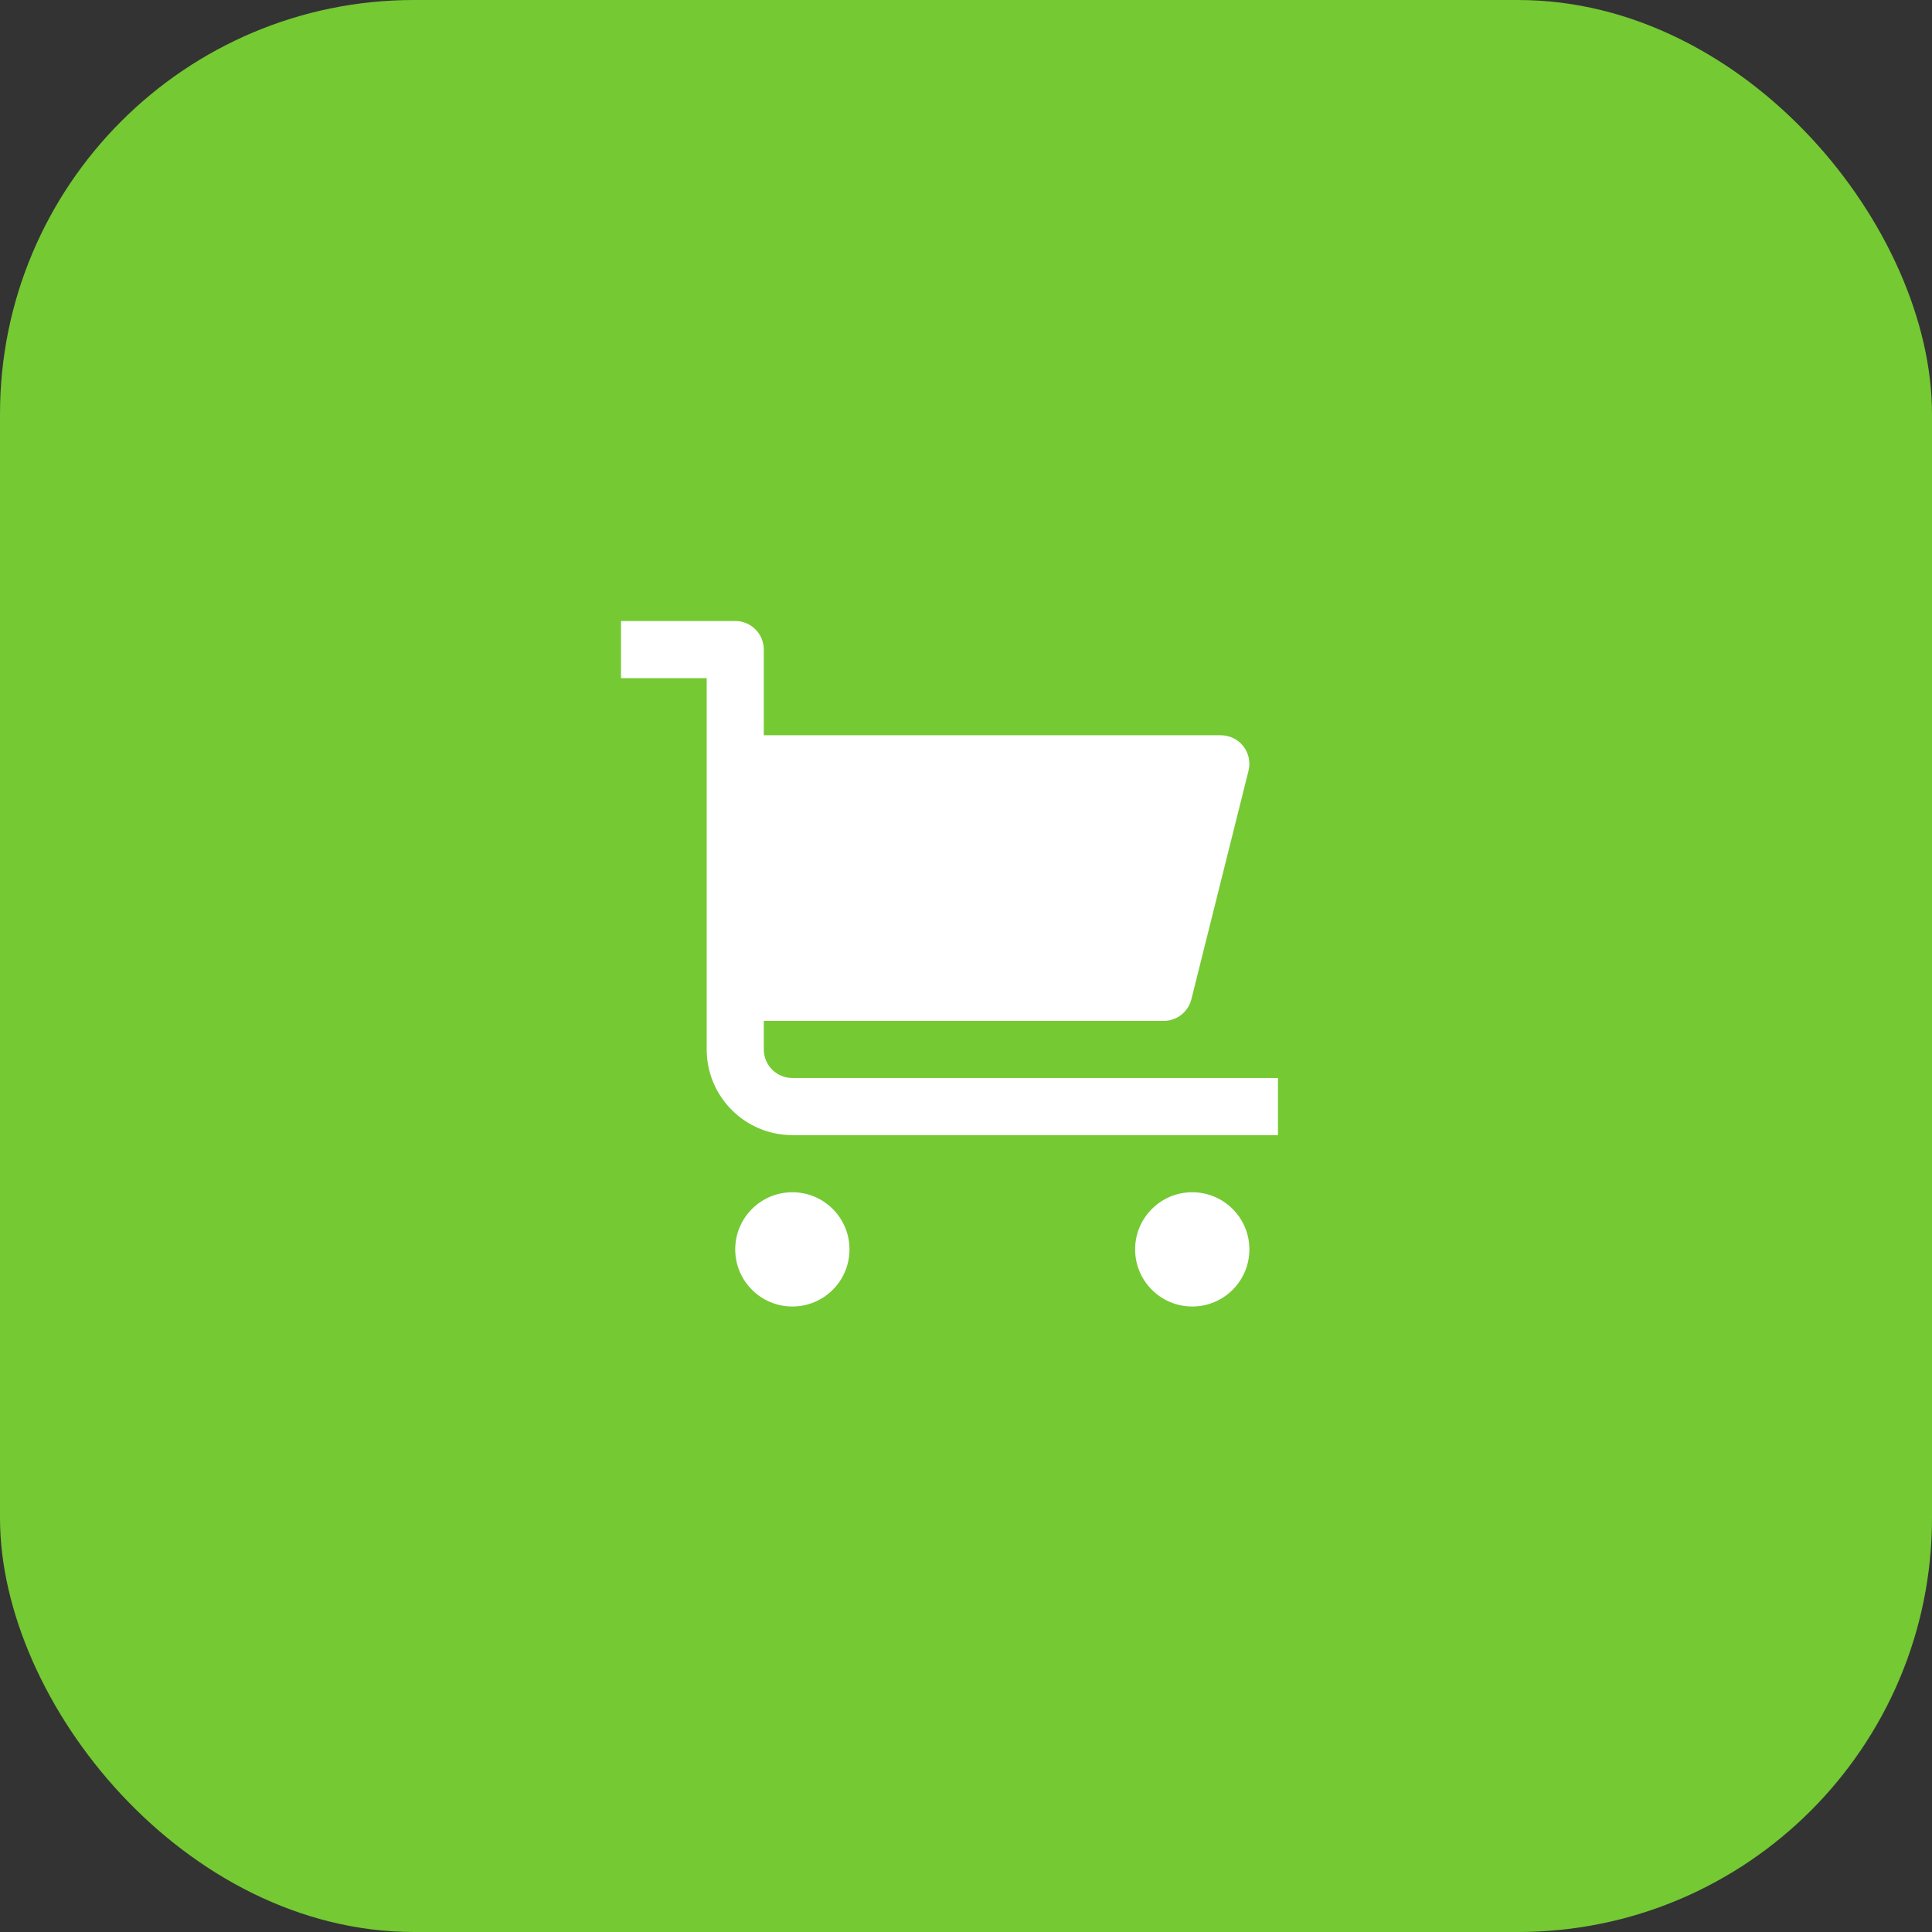
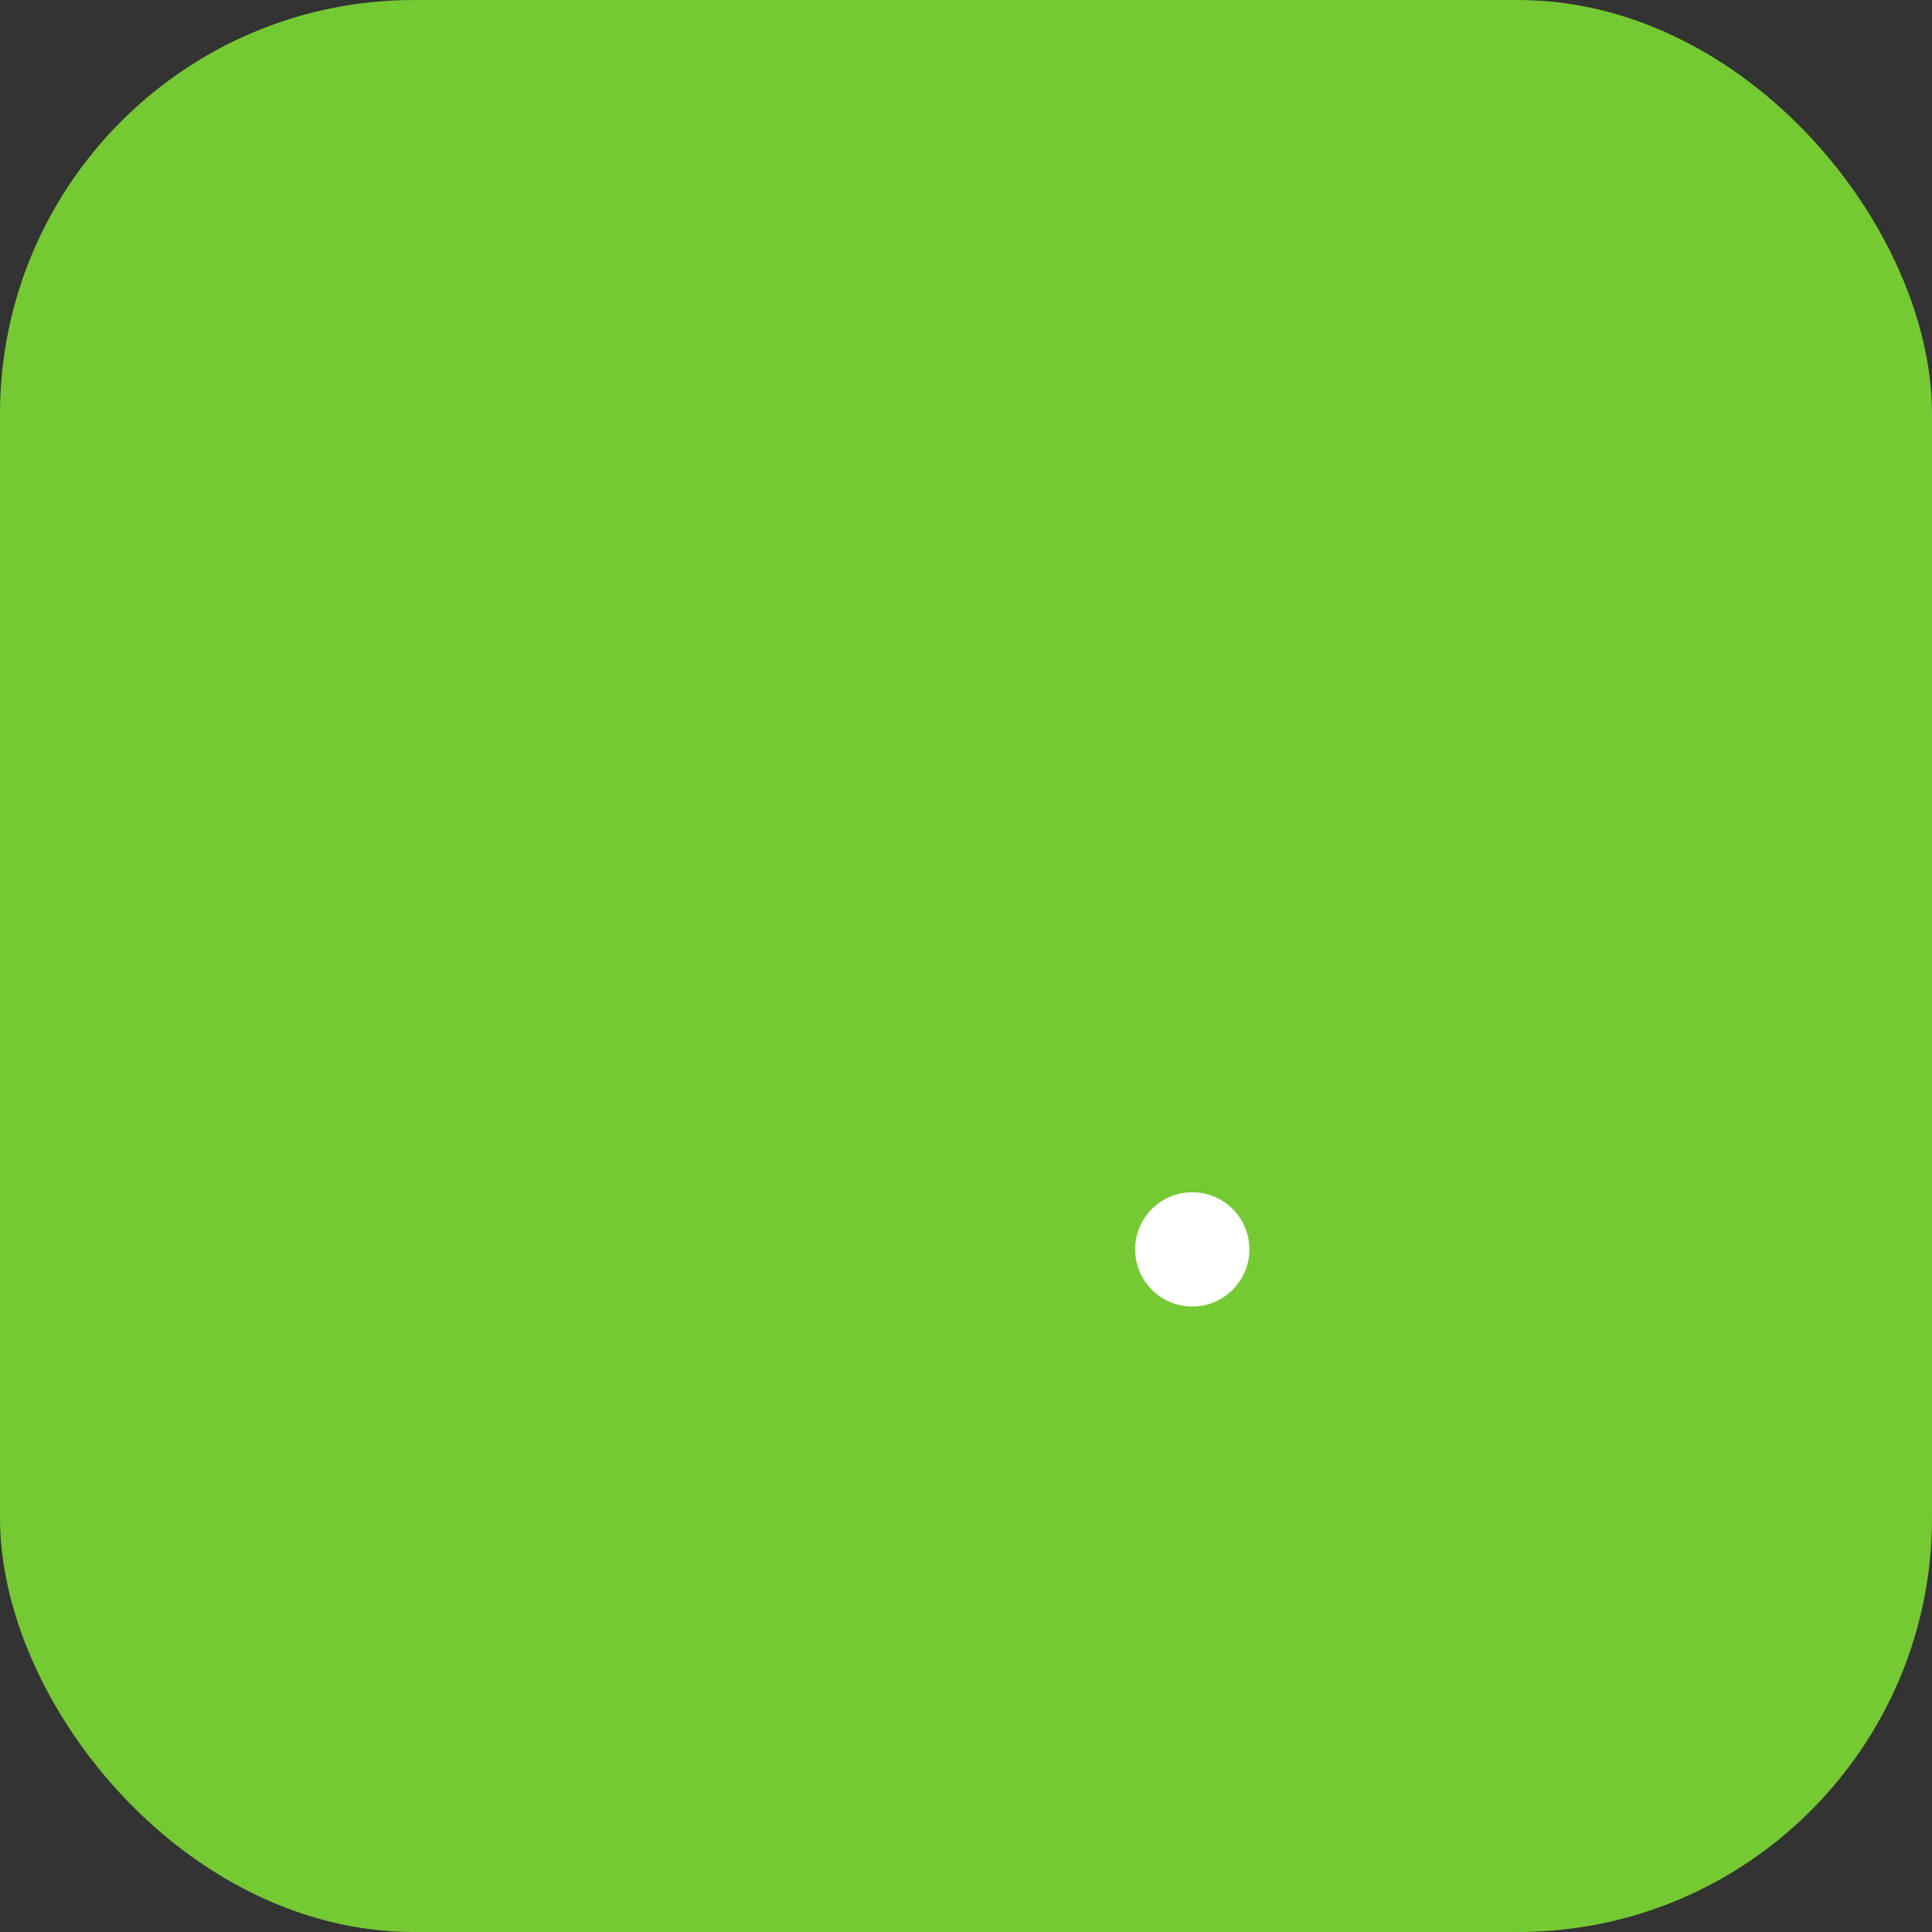
<svg xmlns="http://www.w3.org/2000/svg" width="56px" height="56px" viewBox="0 0 56 56" version="1.1">
  <rect x="0" y="0" width="56" height="56" fill="#333333" stroke="none" />
  <title>Icon-5</title>
  <desc>Created with Sketch.</desc>
  <g id="💻Website" stroke="none" stroke-width="1" fill="none" fill-rule="evenodd">
    <g id="Icon-5">
      <rect id="Rectangle-Copy-12" fill="#75C933" x="0" y="0" width="56" height="56" rx="12" />
-       <circle id="Oval" fill="#FFFFFF" fill-rule="nonzero" cx="22.967" cy="36.214" r="1.656" />
      <circle id="Oval" fill="#FFFFFF" fill-rule="nonzero" cx="34.558" cy="36.214" r="1.656" />
-       <path d="M22.967,31.246 C22.51,31.246 22.139,30.876 22.139,30.418 L22.139,29.591 L33.73,29.591 C34.11,29.591 34.441,29.332 34.533,28.964 L36.189,22.341 C36.251,22.093 36.195,21.831 36.039,21.63 C35.882,21.429 35.641,21.312 35.386,21.312 L22.139,21.312 L22.139,18.828 C22.139,18.371 21.769,18 21.312,18 L18,18 L18,19.656 L20.484,19.656 L20.484,30.418 C20.484,31.79 21.596,32.902 22.967,32.902 L37.042,32.902 L37.042,31.246 L22.967,31.246 Z" id="Path" fill="#FFFFFF" fill-rule="nonzero" />
    </g>
  </g>
</svg>